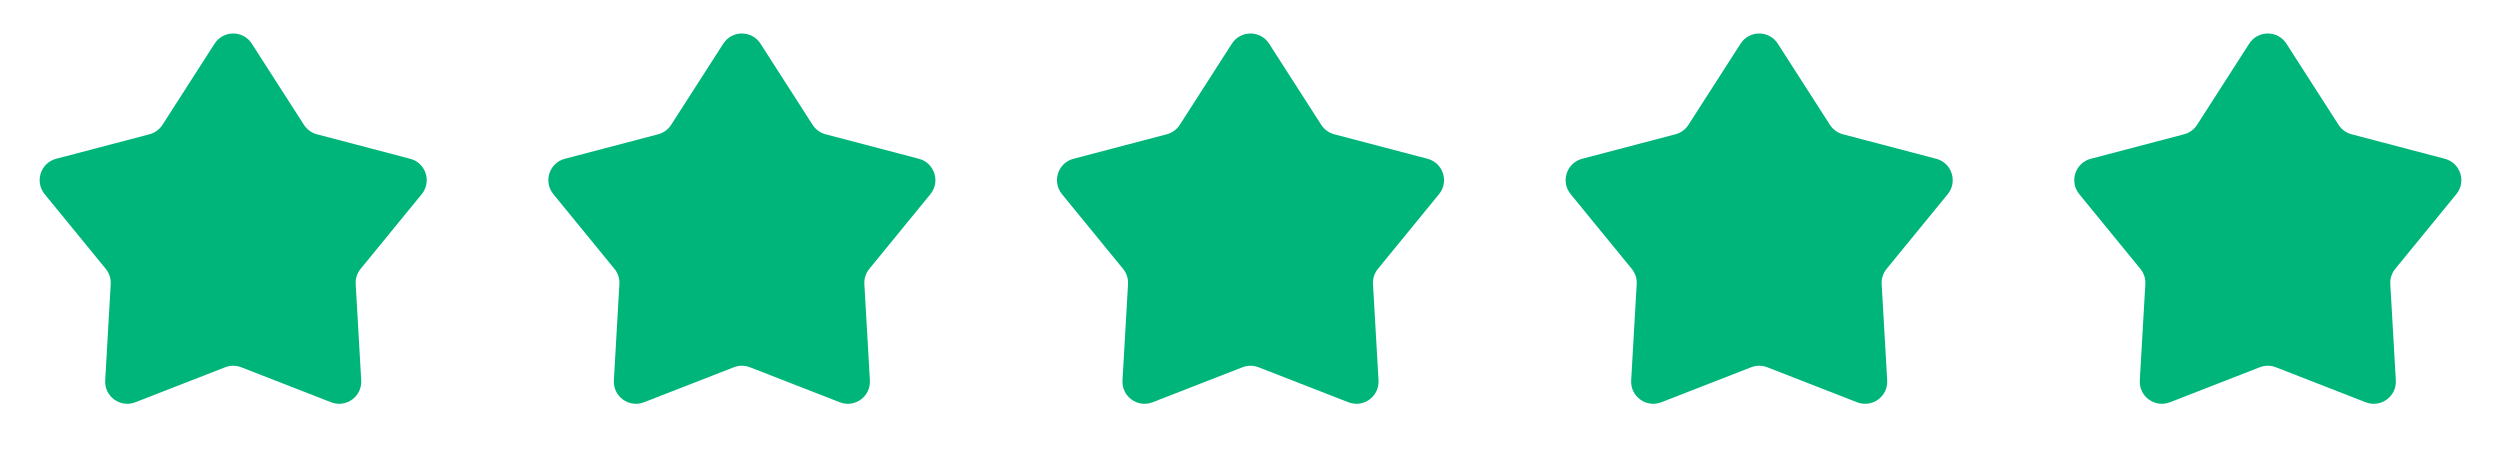
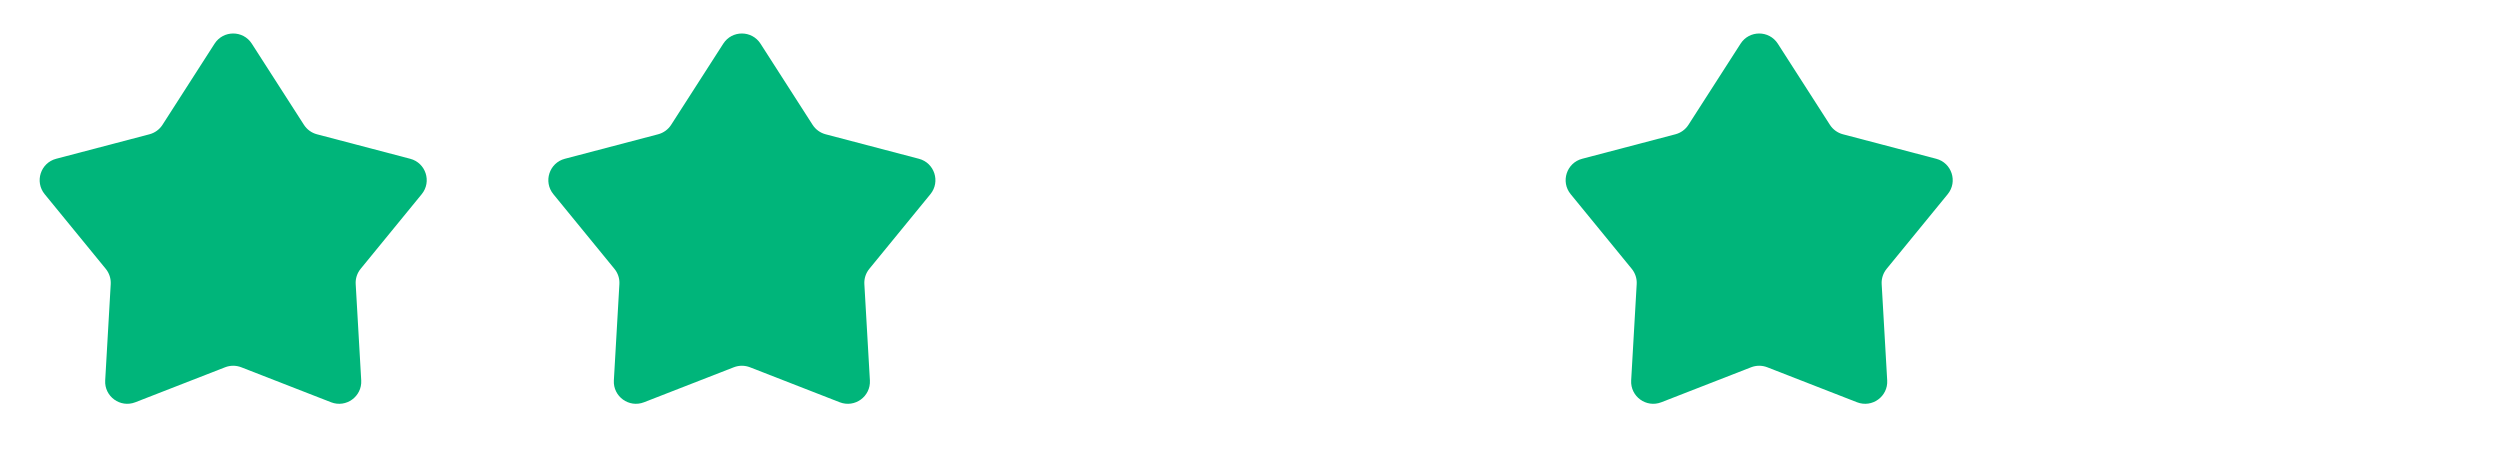
<svg xmlns="http://www.w3.org/2000/svg" width="90" height="17" viewBox="0 0 90 17" fill="none">
  <path d="M7.725 1.572C8.039 1.084 8.752 1.084 9.065 1.572L10.942 4.494C11.05 4.662 11.216 4.783 11.409 4.834L14.768 5.716C15.329 5.863 15.549 6.541 15.182 6.99L12.983 9.678C12.857 9.832 12.793 10.028 12.805 10.227L13.004 13.694C13.037 14.273 12.46 14.692 11.92 14.482L8.684 13.221C8.498 13.149 8.292 13.149 8.106 13.221L4.87 14.482C4.33 14.692 3.753 14.273 3.787 13.694L3.986 10.227C3.997 10.028 3.933 9.832 3.807 9.678L1.608 6.99C1.241 6.541 1.461 5.863 2.022 5.716L5.381 4.834C5.574 4.783 5.741 4.662 5.849 4.494L7.725 1.572Z" fill="#00B57A" />
  <path d="M26.038 1.572C26.351 1.084 27.064 1.084 27.378 1.572L29.254 4.494C29.362 4.662 29.529 4.783 29.722 4.834L33.081 5.716C33.642 5.863 33.862 6.541 33.495 6.99L31.296 9.678C31.169 9.832 31.106 10.028 31.117 10.227L31.316 13.694C31.349 14.273 30.773 14.692 30.232 14.482L26.997 13.221C26.811 13.149 26.605 13.149 26.419 13.221L23.183 14.482C22.643 14.692 22.066 14.273 22.099 13.694L22.298 10.227C22.31 10.028 22.246 9.832 22.119 9.678L19.921 6.99C19.553 6.541 19.774 5.863 20.335 5.716L23.693 4.834C23.886 4.783 24.053 4.662 24.161 4.494L26.038 1.572Z" fill="#00B57A" />
-   <path d="M44.348 1.572C44.662 1.084 45.375 1.084 45.688 1.572L47.565 4.494C47.673 4.662 47.84 4.783 48.032 4.834L51.391 5.716C51.952 5.863 52.172 6.541 51.805 6.99L49.606 9.678C49.48 9.832 49.416 10.028 49.428 10.227L49.627 13.694C49.66 14.273 49.083 14.692 48.543 14.482L45.307 13.221C45.121 13.149 44.915 13.149 44.729 13.221L41.493 14.482C40.953 14.692 40.376 14.273 40.41 13.694L40.609 10.227C40.62 10.028 40.556 9.832 40.43 9.678L38.231 6.99C37.864 6.541 38.084 5.863 38.645 5.716L42.004 4.834C42.197 4.783 42.364 4.662 42.472 4.494L44.348 1.572Z" fill="#00B57A" />
  <path d="M62.661 1.572C62.974 1.084 63.687 1.084 64.001 1.572L65.877 4.494C65.985 4.662 66.152 4.783 66.345 4.834L69.704 5.716C70.264 5.863 70.485 6.541 70.118 6.99L67.919 9.678C67.793 9.832 67.729 10.028 67.74 10.227L67.939 13.694C67.973 14.273 67.396 14.692 66.855 14.482L63.62 13.221C63.434 13.149 63.228 13.149 63.042 13.221L59.806 14.482C59.266 14.692 58.689 14.273 58.722 13.694L58.921 10.227C58.933 10.028 58.869 9.832 58.743 9.678L56.544 6.99C56.176 6.541 56.397 5.863 56.958 5.716L60.316 4.834C60.509 4.783 60.676 4.662 60.784 4.494L62.661 1.572Z" fill="#00B57A" />
-   <path d="M80.971 1.572C81.285 1.084 81.998 1.084 82.311 1.572L84.188 4.494C84.296 4.662 84.463 4.783 84.656 4.834L88.014 5.716C88.575 5.863 88.795 6.541 88.428 6.99L86.229 9.678C86.103 9.832 86.039 10.028 86.051 10.227L86.25 13.694C86.283 14.273 85.706 14.692 85.166 14.482L81.93 13.221C81.744 13.149 81.538 13.149 81.352 13.221L78.117 14.482C77.576 14.692 76.999 14.273 77.033 13.694L77.232 10.227C77.243 10.028 77.18 9.832 77.053 9.678L74.854 6.99C74.487 6.541 74.707 5.863 75.268 5.716L78.627 4.834C78.82 4.783 78.987 4.662 79.095 4.494L80.971 1.572Z" fill="#00B57A" />
</svg>